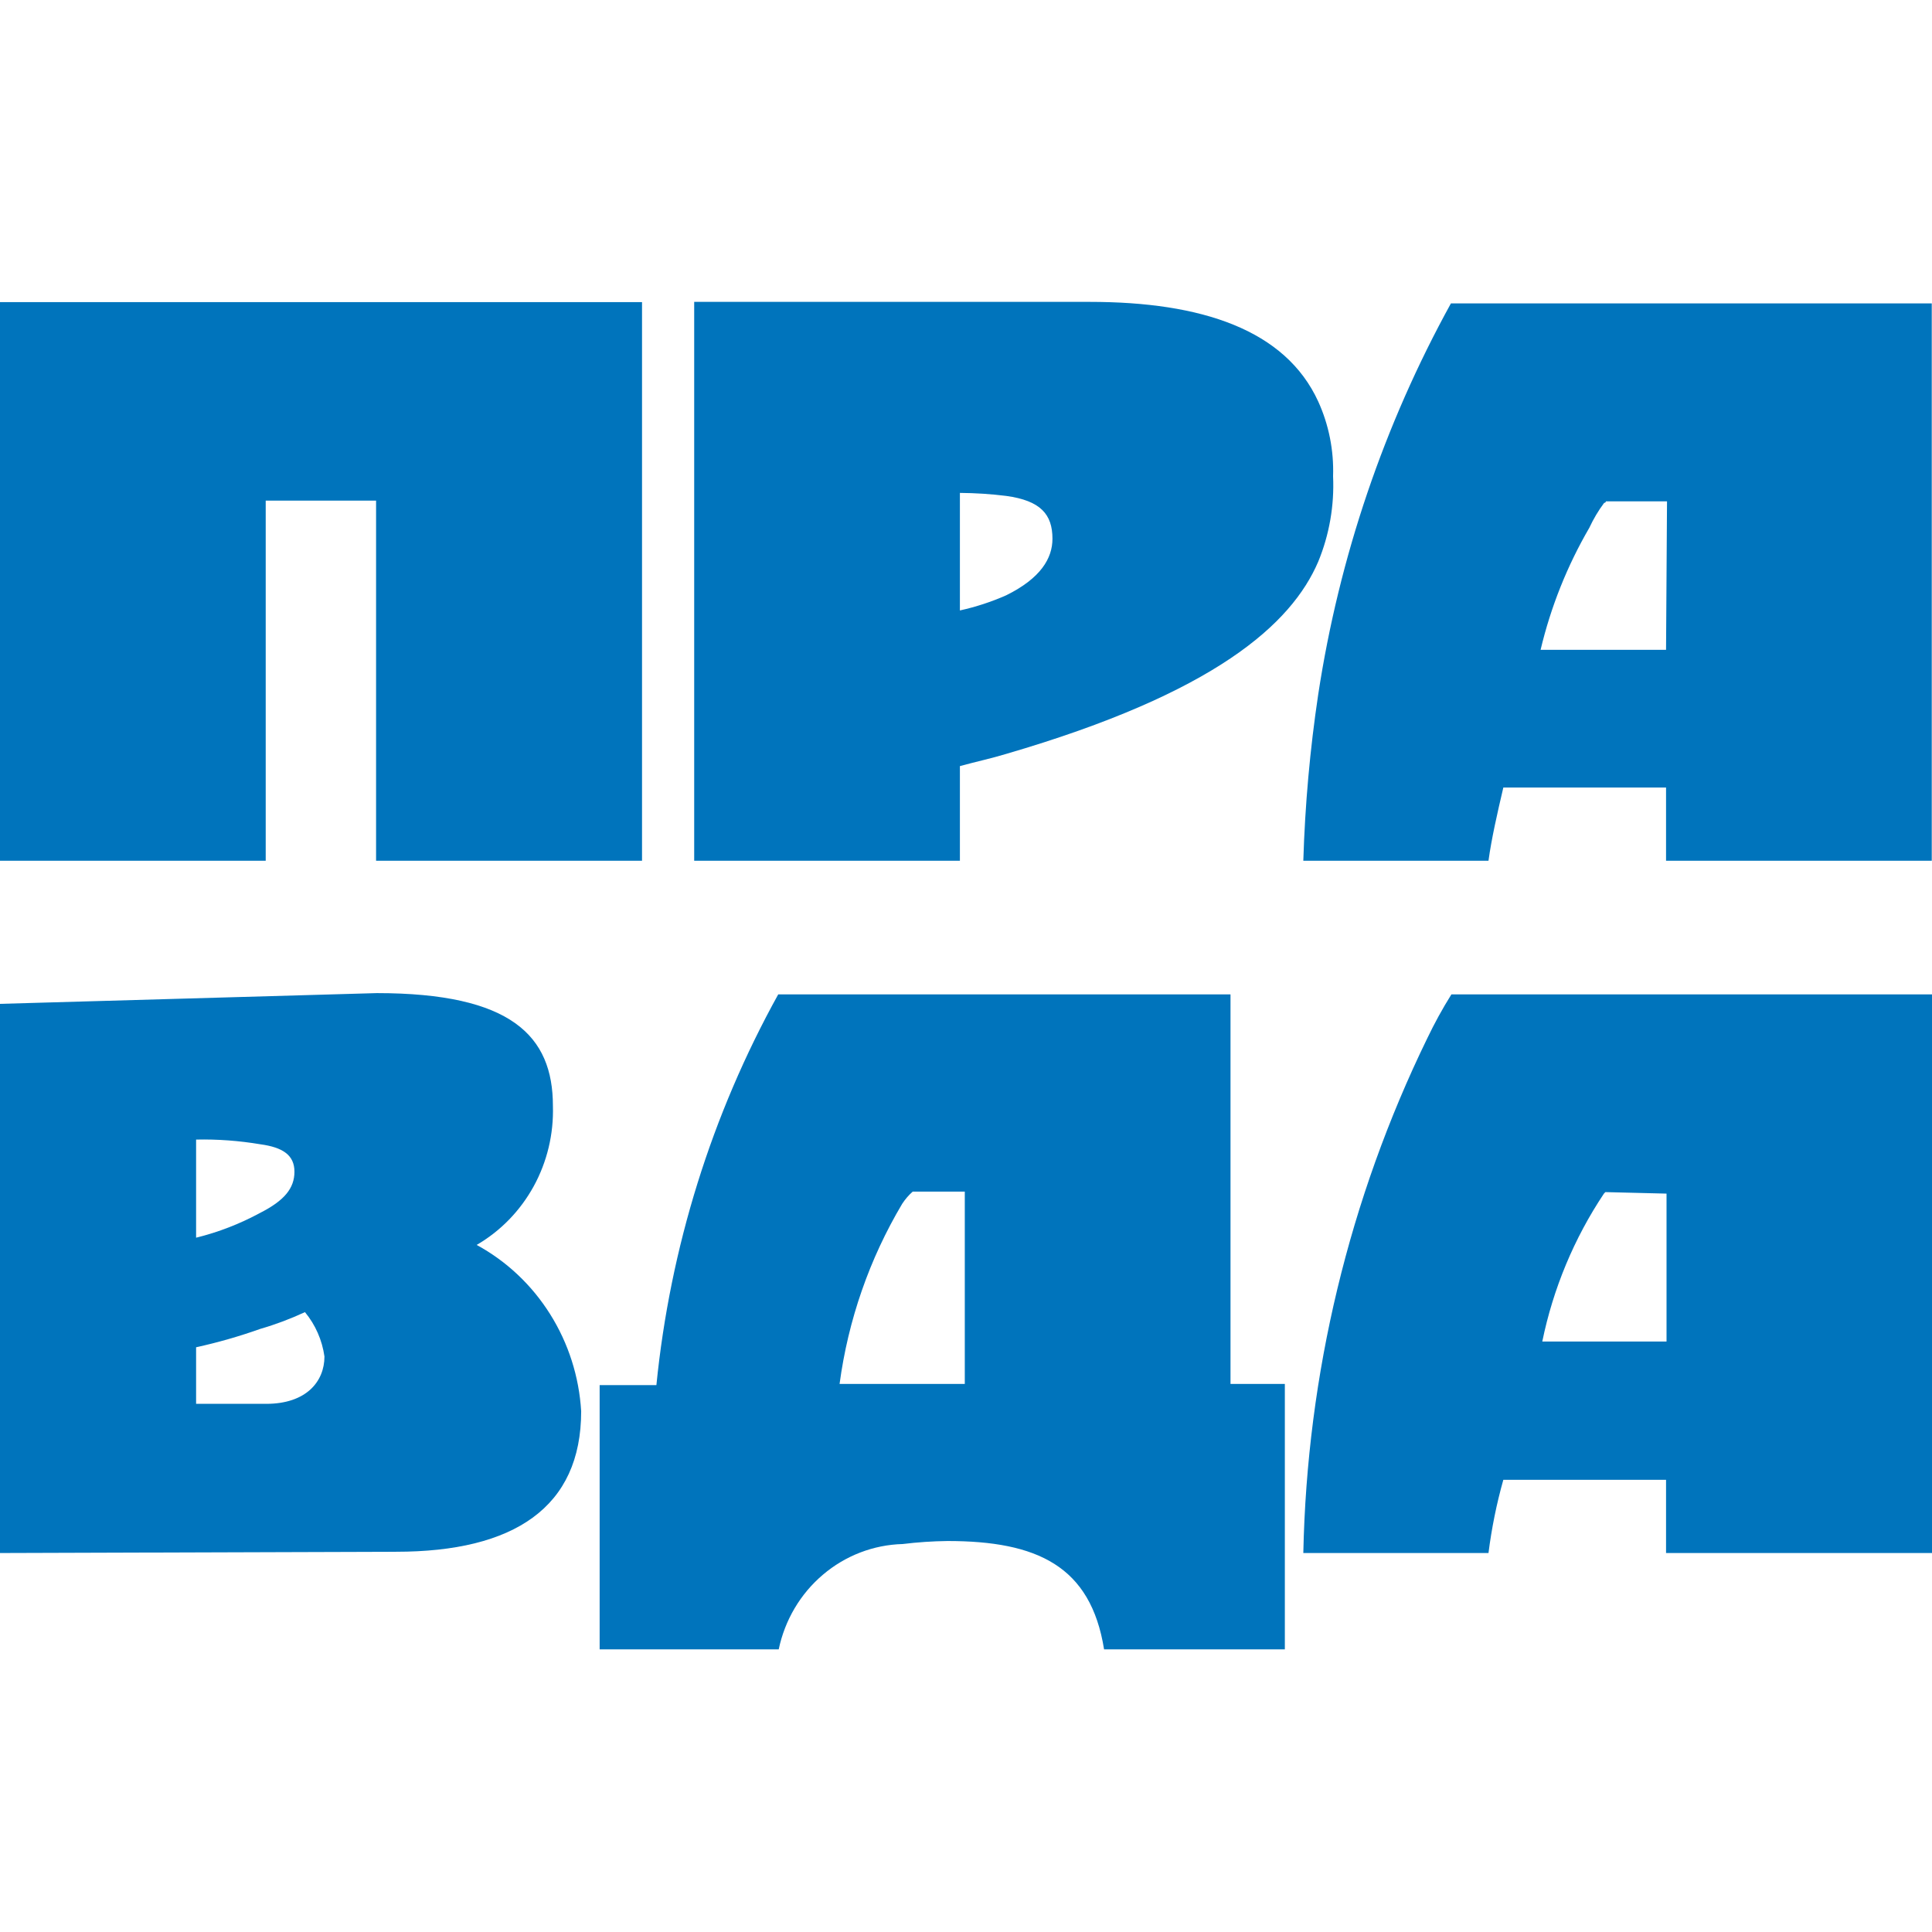
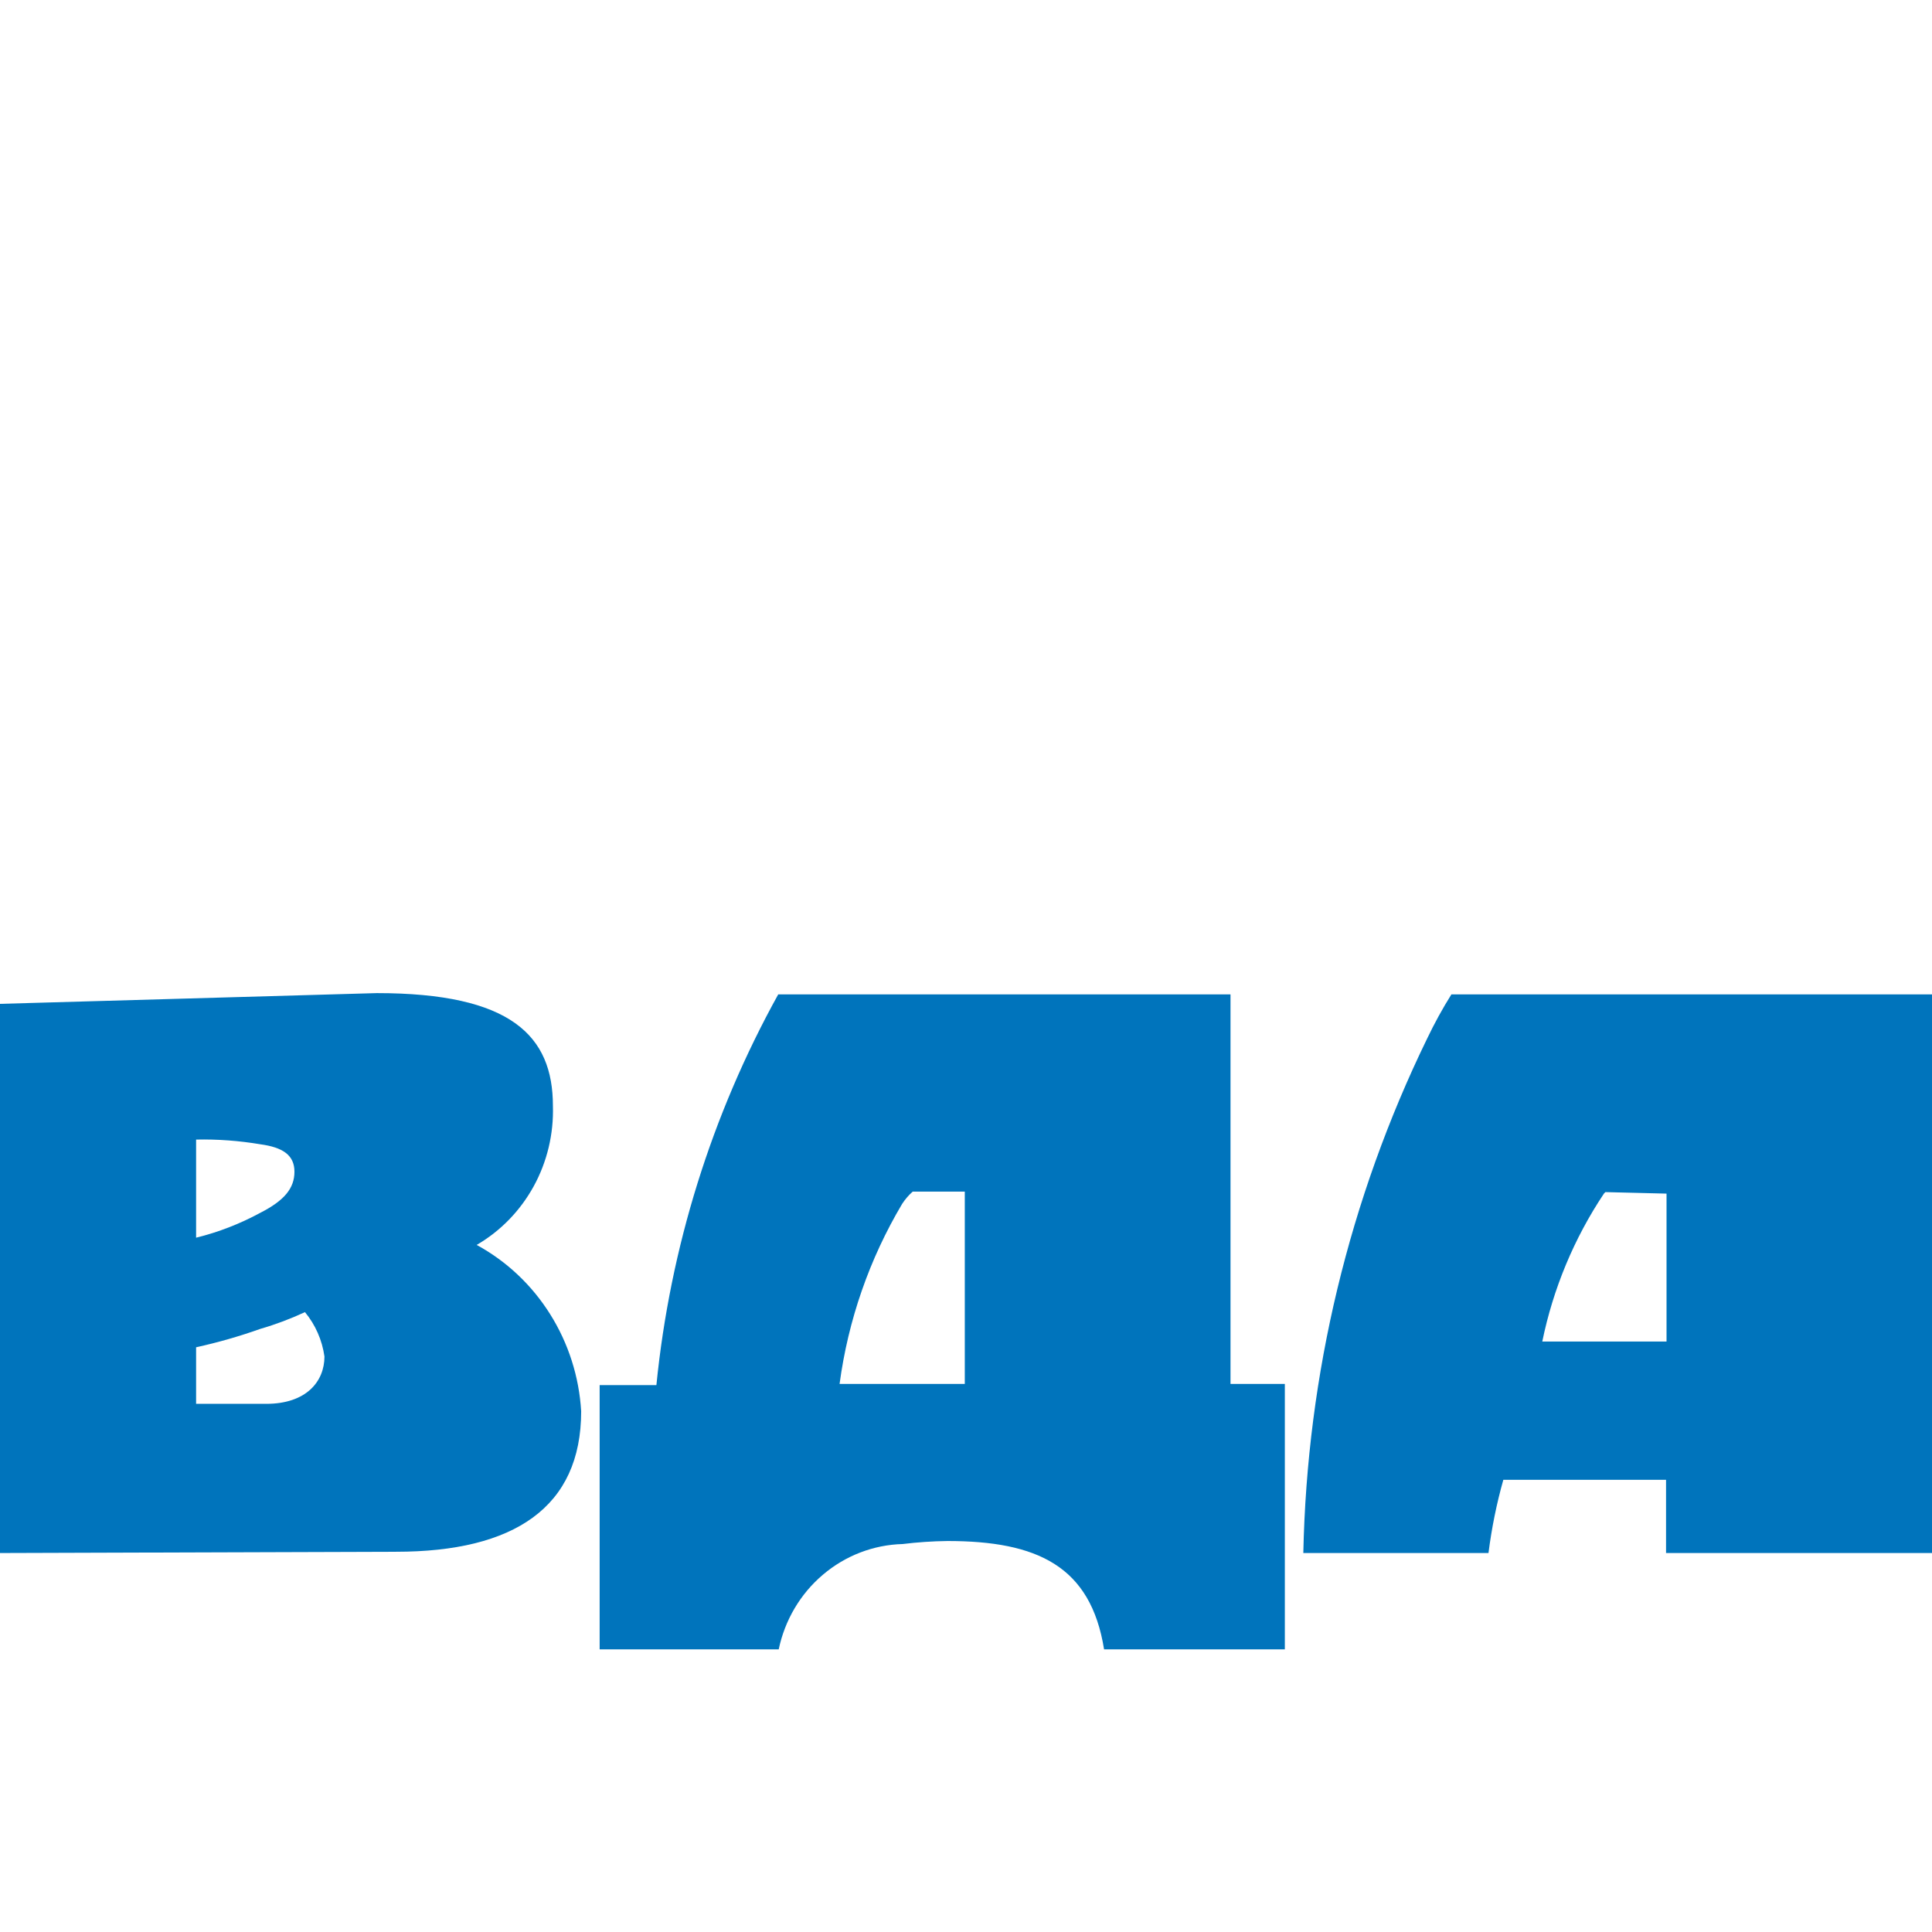
<svg xmlns="http://www.w3.org/2000/svg" width="32" height="32" viewBox="0 0 32 32" fill="none">
-   <path fill-rule="evenodd" clip-rule="evenodd" d="M22.08 7.888C22.094 7.461 22.01 7.037 21.834 6.65C21.289 5.462 19.905 5 18.049 5H11.498V14.257H15.899V12.689C16.169 12.615 16.42 12.562 16.666 12.487C20.127 11.477 21.39 10.338 21.834 9.303C22.018 8.856 22.102 8.372 22.08 7.888ZM16.666 9.86C16.419 9.969 16.162 10.053 15.899 10.111V8.164C16.155 8.166 16.411 8.182 16.666 8.214C17.235 8.292 17.432 8.519 17.432 8.923C17.432 9.249 17.235 9.579 16.666 9.86ZM24.032 5.025C22.926 7.032 22.181 9.225 21.834 11.501C21.697 12.414 21.615 13.334 21.587 14.257H24.654C24.702 13.902 24.799 13.473 24.9 13.044H27.595V14.257H31.996V5.025H24.032ZM27.595 10.763H25.517C25.686 10.052 25.958 9.371 26.324 8.742C26.392 8.596 26.474 8.457 26.57 8.329C26.57 8.329 26.598 8.329 26.598 8.304H27.611L27.595 10.763ZM1.47799e-06 5.004V14.257H4.401V8.292H6.229V14.257H10.634V5.004H1.47799e-06Z" fill="#0074BC" />
  <path fill-rule="evenodd" clip-rule="evenodd" d="M8.84 19.648C8.617 20.054 8.291 20.39 7.895 20.62C8.39 20.889 8.809 21.284 9.112 21.767C9.415 22.249 9.592 22.803 9.626 23.375C9.626 24.968 8.512 25.702 6.56 25.702L0 25.723L1.47799e-06 16.627L6.241 16.449C8.464 16.449 9.158 17.154 9.158 18.318C9.172 18.783 9.062 19.243 8.84 19.648ZM3.248 18.875C3.604 18.867 3.961 18.894 4.313 18.953C4.68 19.003 4.877 19.13 4.877 19.407C4.877 19.683 4.708 19.885 4.313 20.087C3.976 20.27 3.618 20.409 3.248 20.5V18.875ZM3.248 23.252H4.409C5.075 23.252 5.374 22.88 5.374 22.468C5.336 22.197 5.224 21.942 5.051 21.733C4.812 21.844 4.565 21.937 4.313 22.01C3.964 22.134 3.609 22.236 3.248 22.315V23.252Z" fill="#0074BC" />
  <path fill-rule="evenodd" clip-rule="evenodd" d="M20.381 16.47H12.89C11.787 18.461 11.1 20.665 10.872 22.942H9.932V27.319H12.898C12.999 26.835 13.256 26.399 13.629 26.083C14.001 25.766 14.467 25.587 14.951 25.574C15.197 25.544 15.445 25.527 15.693 25.524C17.178 25.524 18.066 25.937 18.287 27.319H21.281V22.922H20.381V16.47ZM13.906 22.922H15.98V19.737H15.117C15.05 19.796 14.992 19.864 14.943 19.939C14.401 20.85 14.048 21.865 13.906 22.922Z" fill="#0074BC" />
  <path fill-rule="evenodd" clip-rule="evenodd" d="M24.04 16.47C23.892 16.706 23.758 16.951 23.637 17.204C22.347 19.854 21.648 22.763 21.587 25.723H24.654C24.706 25.313 24.788 24.907 24.9 24.51H27.595V25.723H32V16.47H24.04ZM27.603 22.22V19.77L26.59 19.745L26.566 19.77C26.072 20.51 25.725 21.343 25.545 22.22H27.603Z" fill="#0074BC" />
</svg>